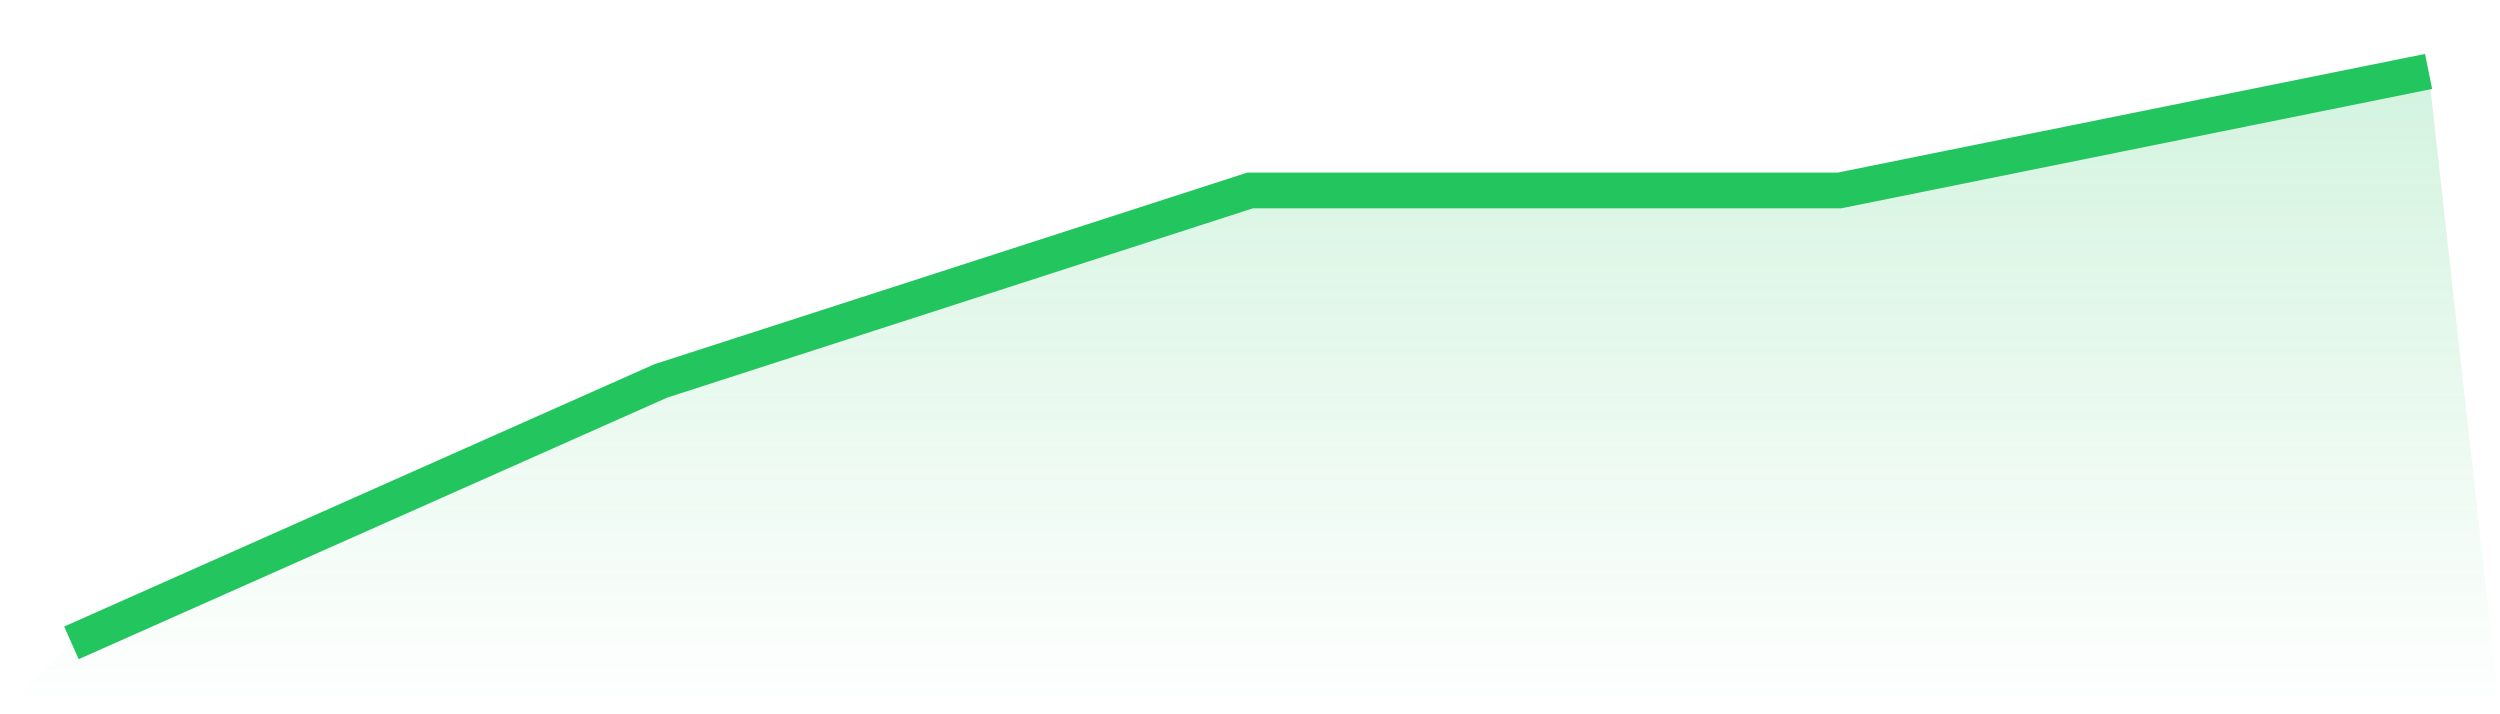
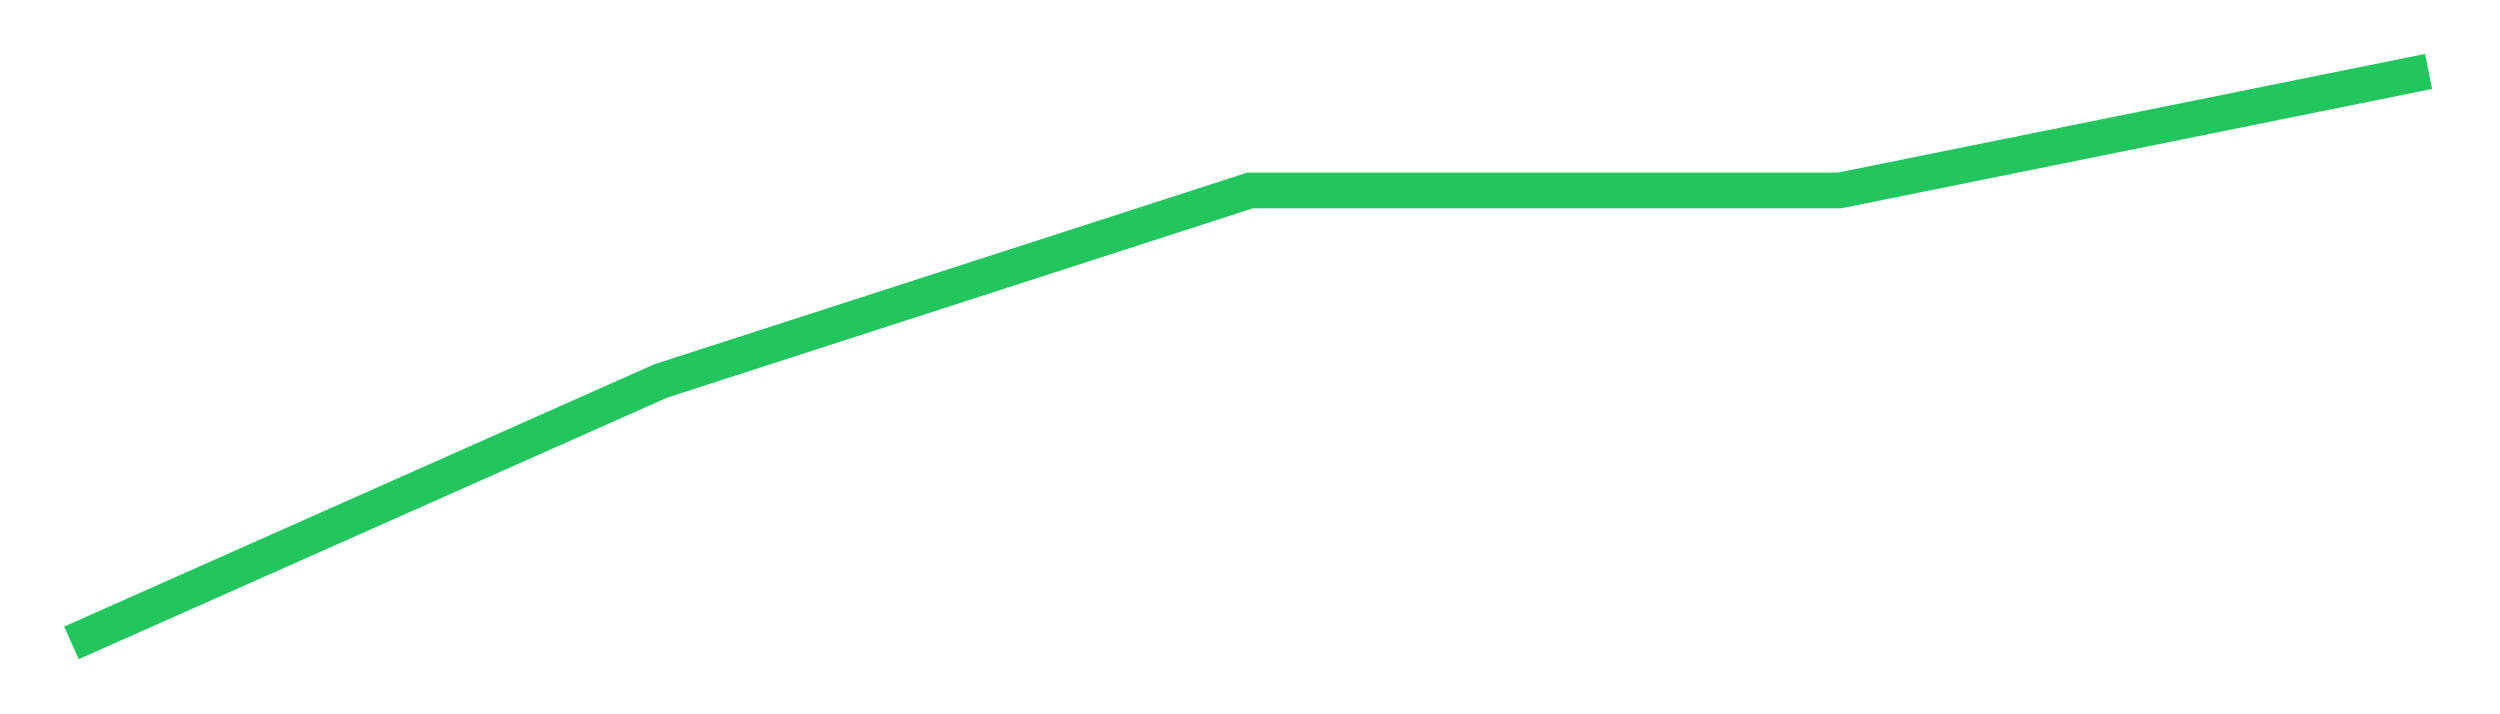
<svg xmlns="http://www.w3.org/2000/svg" viewBox="0 0 140 40">
  <defs>
    <linearGradient id="gradient" x1="0" x2="0" y1="0" y2="1">
      <stop offset="0%" stop-color="#22c55e" stop-opacity="0.2" />
      <stop offset="100%" stop-color="#22c55e" stop-opacity="0" />
    </linearGradient>
  </defs>
-   <path d="M4,36 L4,36 L37,21.333 L70,10.667 L103,10.667 L136,4 L140,40 L0,40 z" fill="url(#gradient)" />
  <path d="M4,36 L4,36 L37,21.333 L70,10.667 L103,10.667 L136,4" fill="none" stroke="#22c55e" stroke-width="2" />
</svg>